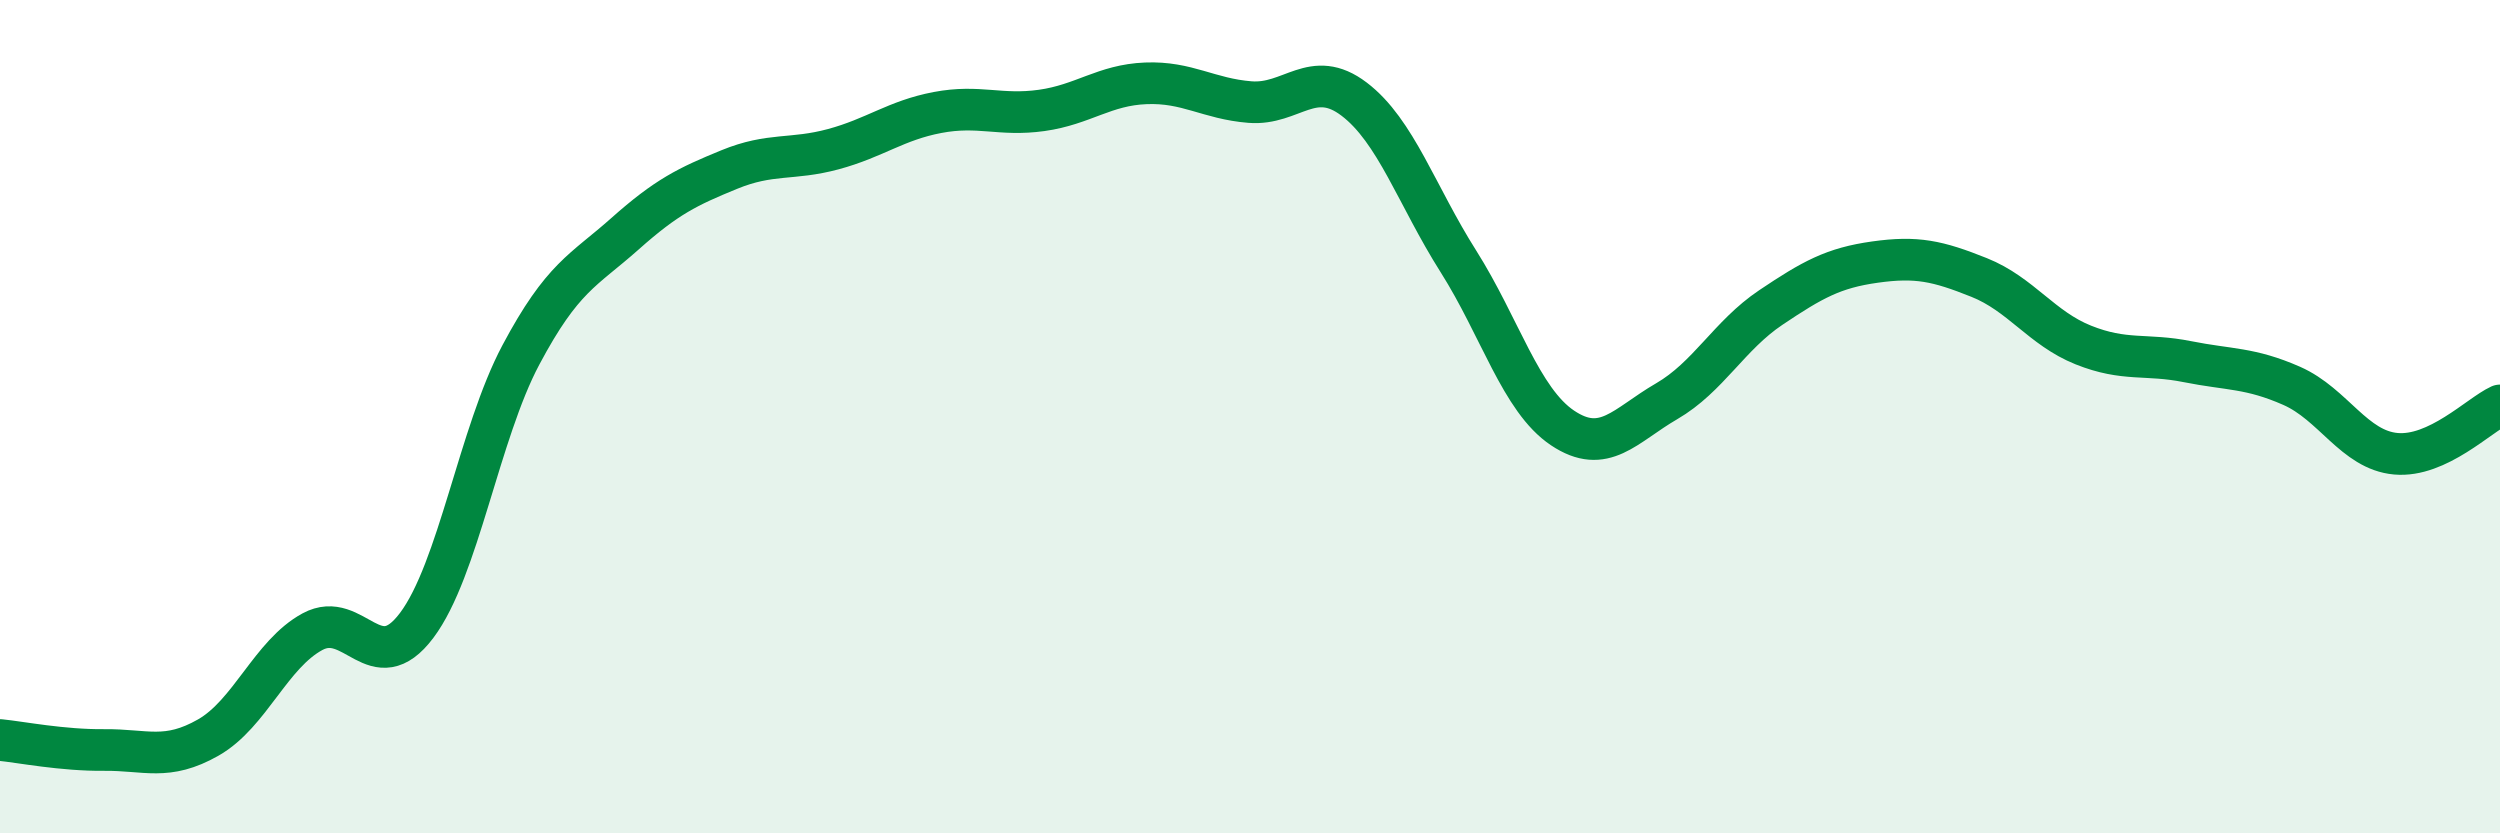
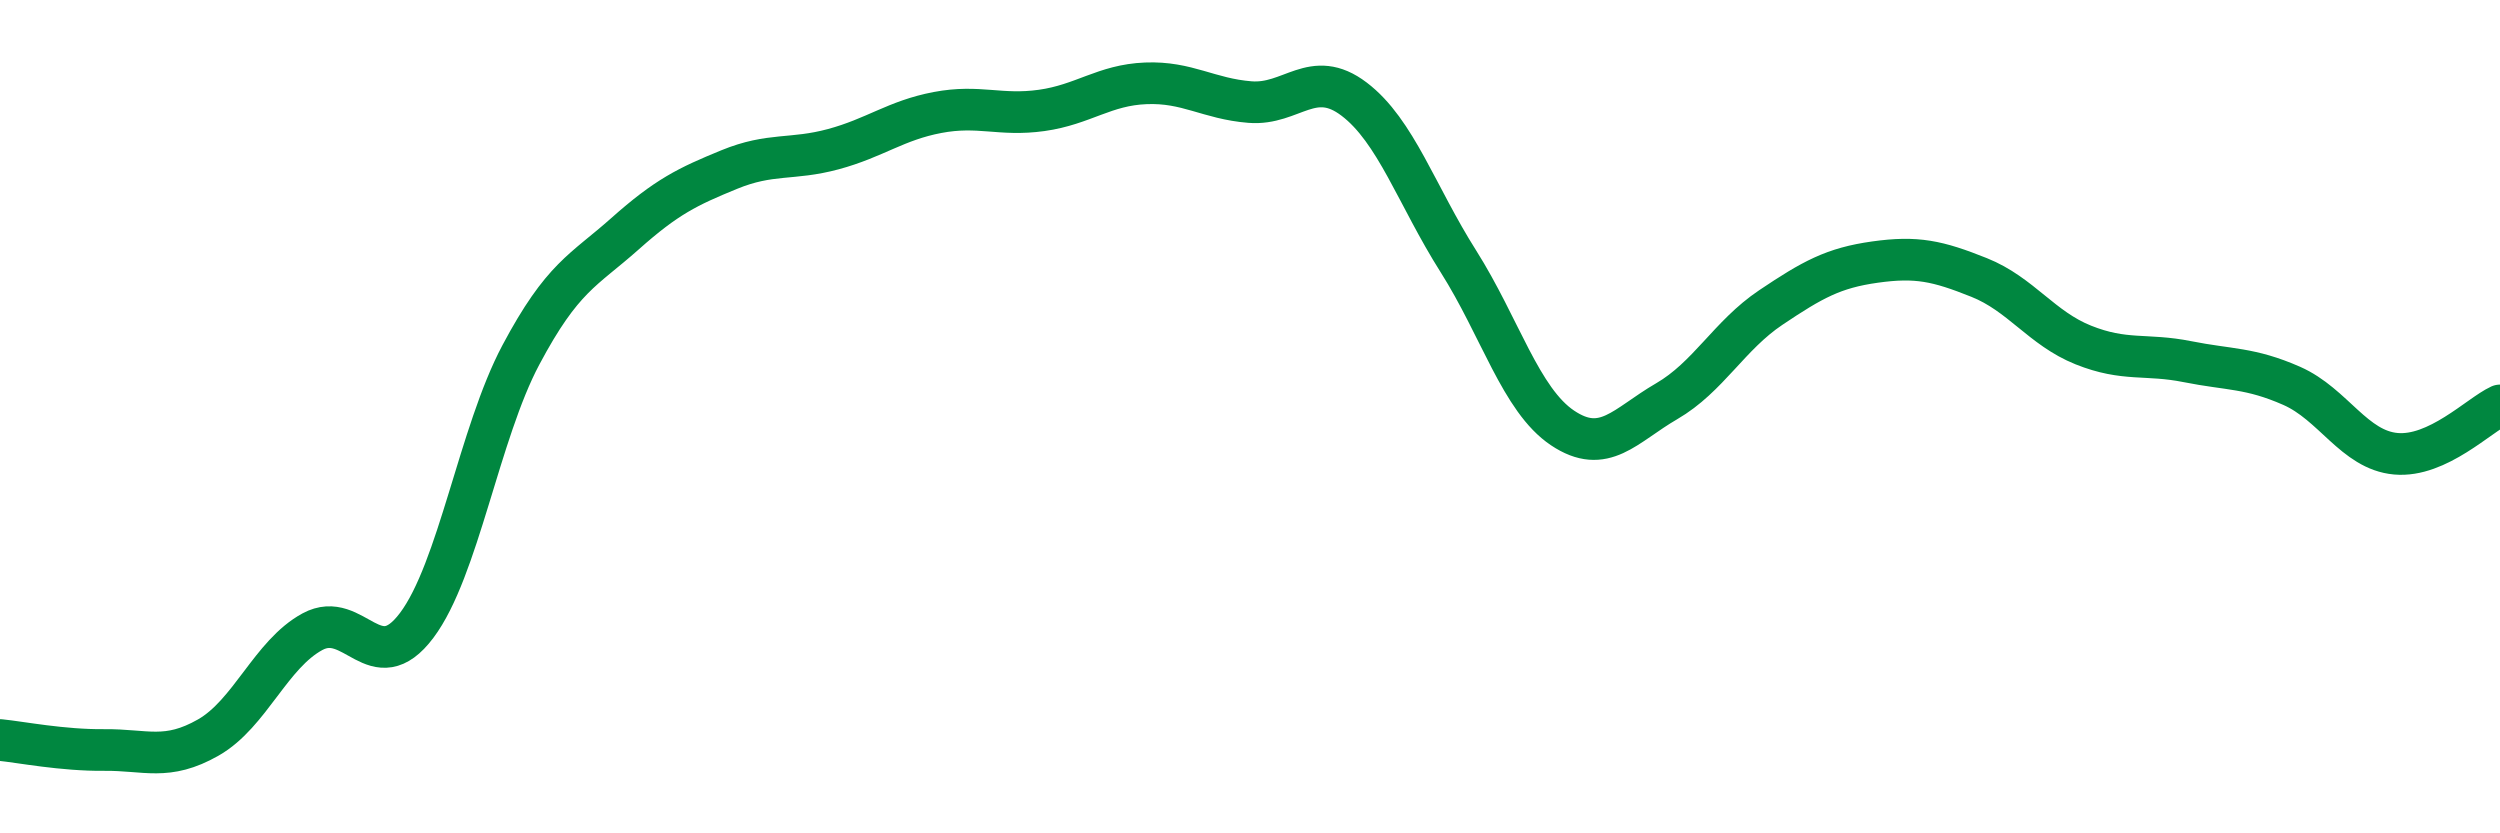
<svg xmlns="http://www.w3.org/2000/svg" width="60" height="20" viewBox="0 0 60 20">
-   <path d="M 0,17.76 C 0.5,17.81 1.5,18.01 2.5,18 C 3.5,17.99 4,18.27 5,17.7 C 6,17.13 6.5,15.7 7.5,15.16 C 8.5,14.62 9,16.34 10,15.01 C 11,13.68 11.5,10.4 12.5,8.52 C 13.5,6.64 14,6.5 15,5.61 C 16,4.72 16.5,4.48 17.5,4.07 C 18.5,3.66 19,3.85 20,3.58 C 21,3.31 21.5,2.89 22.5,2.7 C 23.5,2.51 24,2.79 25,2.65 C 26,2.51 26.5,2.04 27.5,2 C 28.5,1.96 29,2.37 30,2.45 C 31,2.53 31.5,1.62 32.5,2.38 C 33.5,3.14 34,4.69 35,6.27 C 36,7.85 36.5,9.6 37.5,10.27 C 38.5,10.94 39,10.21 40,9.63 C 41,9.05 41.5,8.05 42.5,7.38 C 43.5,6.71 44,6.43 45,6.29 C 46,6.15 46.5,6.26 47.5,6.66 C 48.5,7.06 49,7.88 50,8.28 C 51,8.68 51.5,8.48 52.5,8.68 C 53.5,8.88 54,8.82 55,9.26 C 56,9.7 56.5,10.8 57.5,10.89 C 58.5,10.98 59.5,9.96 60,9.73L60 20L0 20Z" fill="#008740" opacity="0.1" stroke-linecap="round" stroke-linejoin="round" />
  <path d="M 0,17.76 C 0.5,17.81 1.5,18.01 2.5,18 C 3.5,17.99 4,18.27 5,17.7 C 6,17.13 6.5,15.7 7.5,15.16 C 8.5,14.62 9,16.34 10,15.01 C 11,13.68 11.5,10.4 12.5,8.52 C 13.5,6.64 14,6.5 15,5.61 C 16,4.72 16.5,4.48 17.5,4.07 C 18.5,3.66 19,3.85 20,3.58 C 21,3.31 21.5,2.89 22.5,2.7 C 23.5,2.51 24,2.79 25,2.65 C 26,2.51 26.5,2.04 27.5,2 C 28.5,1.96 29,2.37 30,2.45 C 31,2.53 31.5,1.62 32.5,2.38 C 33.5,3.14 34,4.69 35,6.27 C 36,7.85 36.5,9.6 37.5,10.27 C 38.5,10.94 39,10.21 40,9.63 C 41,9.05 41.5,8.05 42.5,7.38 C 43.5,6.71 44,6.43 45,6.29 C 46,6.15 46.5,6.26 47.5,6.66 C 48.5,7.06 49,7.88 50,8.28 C 51,8.68 51.5,8.48 52.5,8.68 C 53.5,8.88 54,8.82 55,9.26 C 56,9.7 56.5,10.8 57.5,10.89 C 58.5,10.98 59.5,9.96 60,9.73" stroke="#008740" stroke-width="1" fill="none" stroke-linecap="round" stroke-linejoin="round" />
</svg>